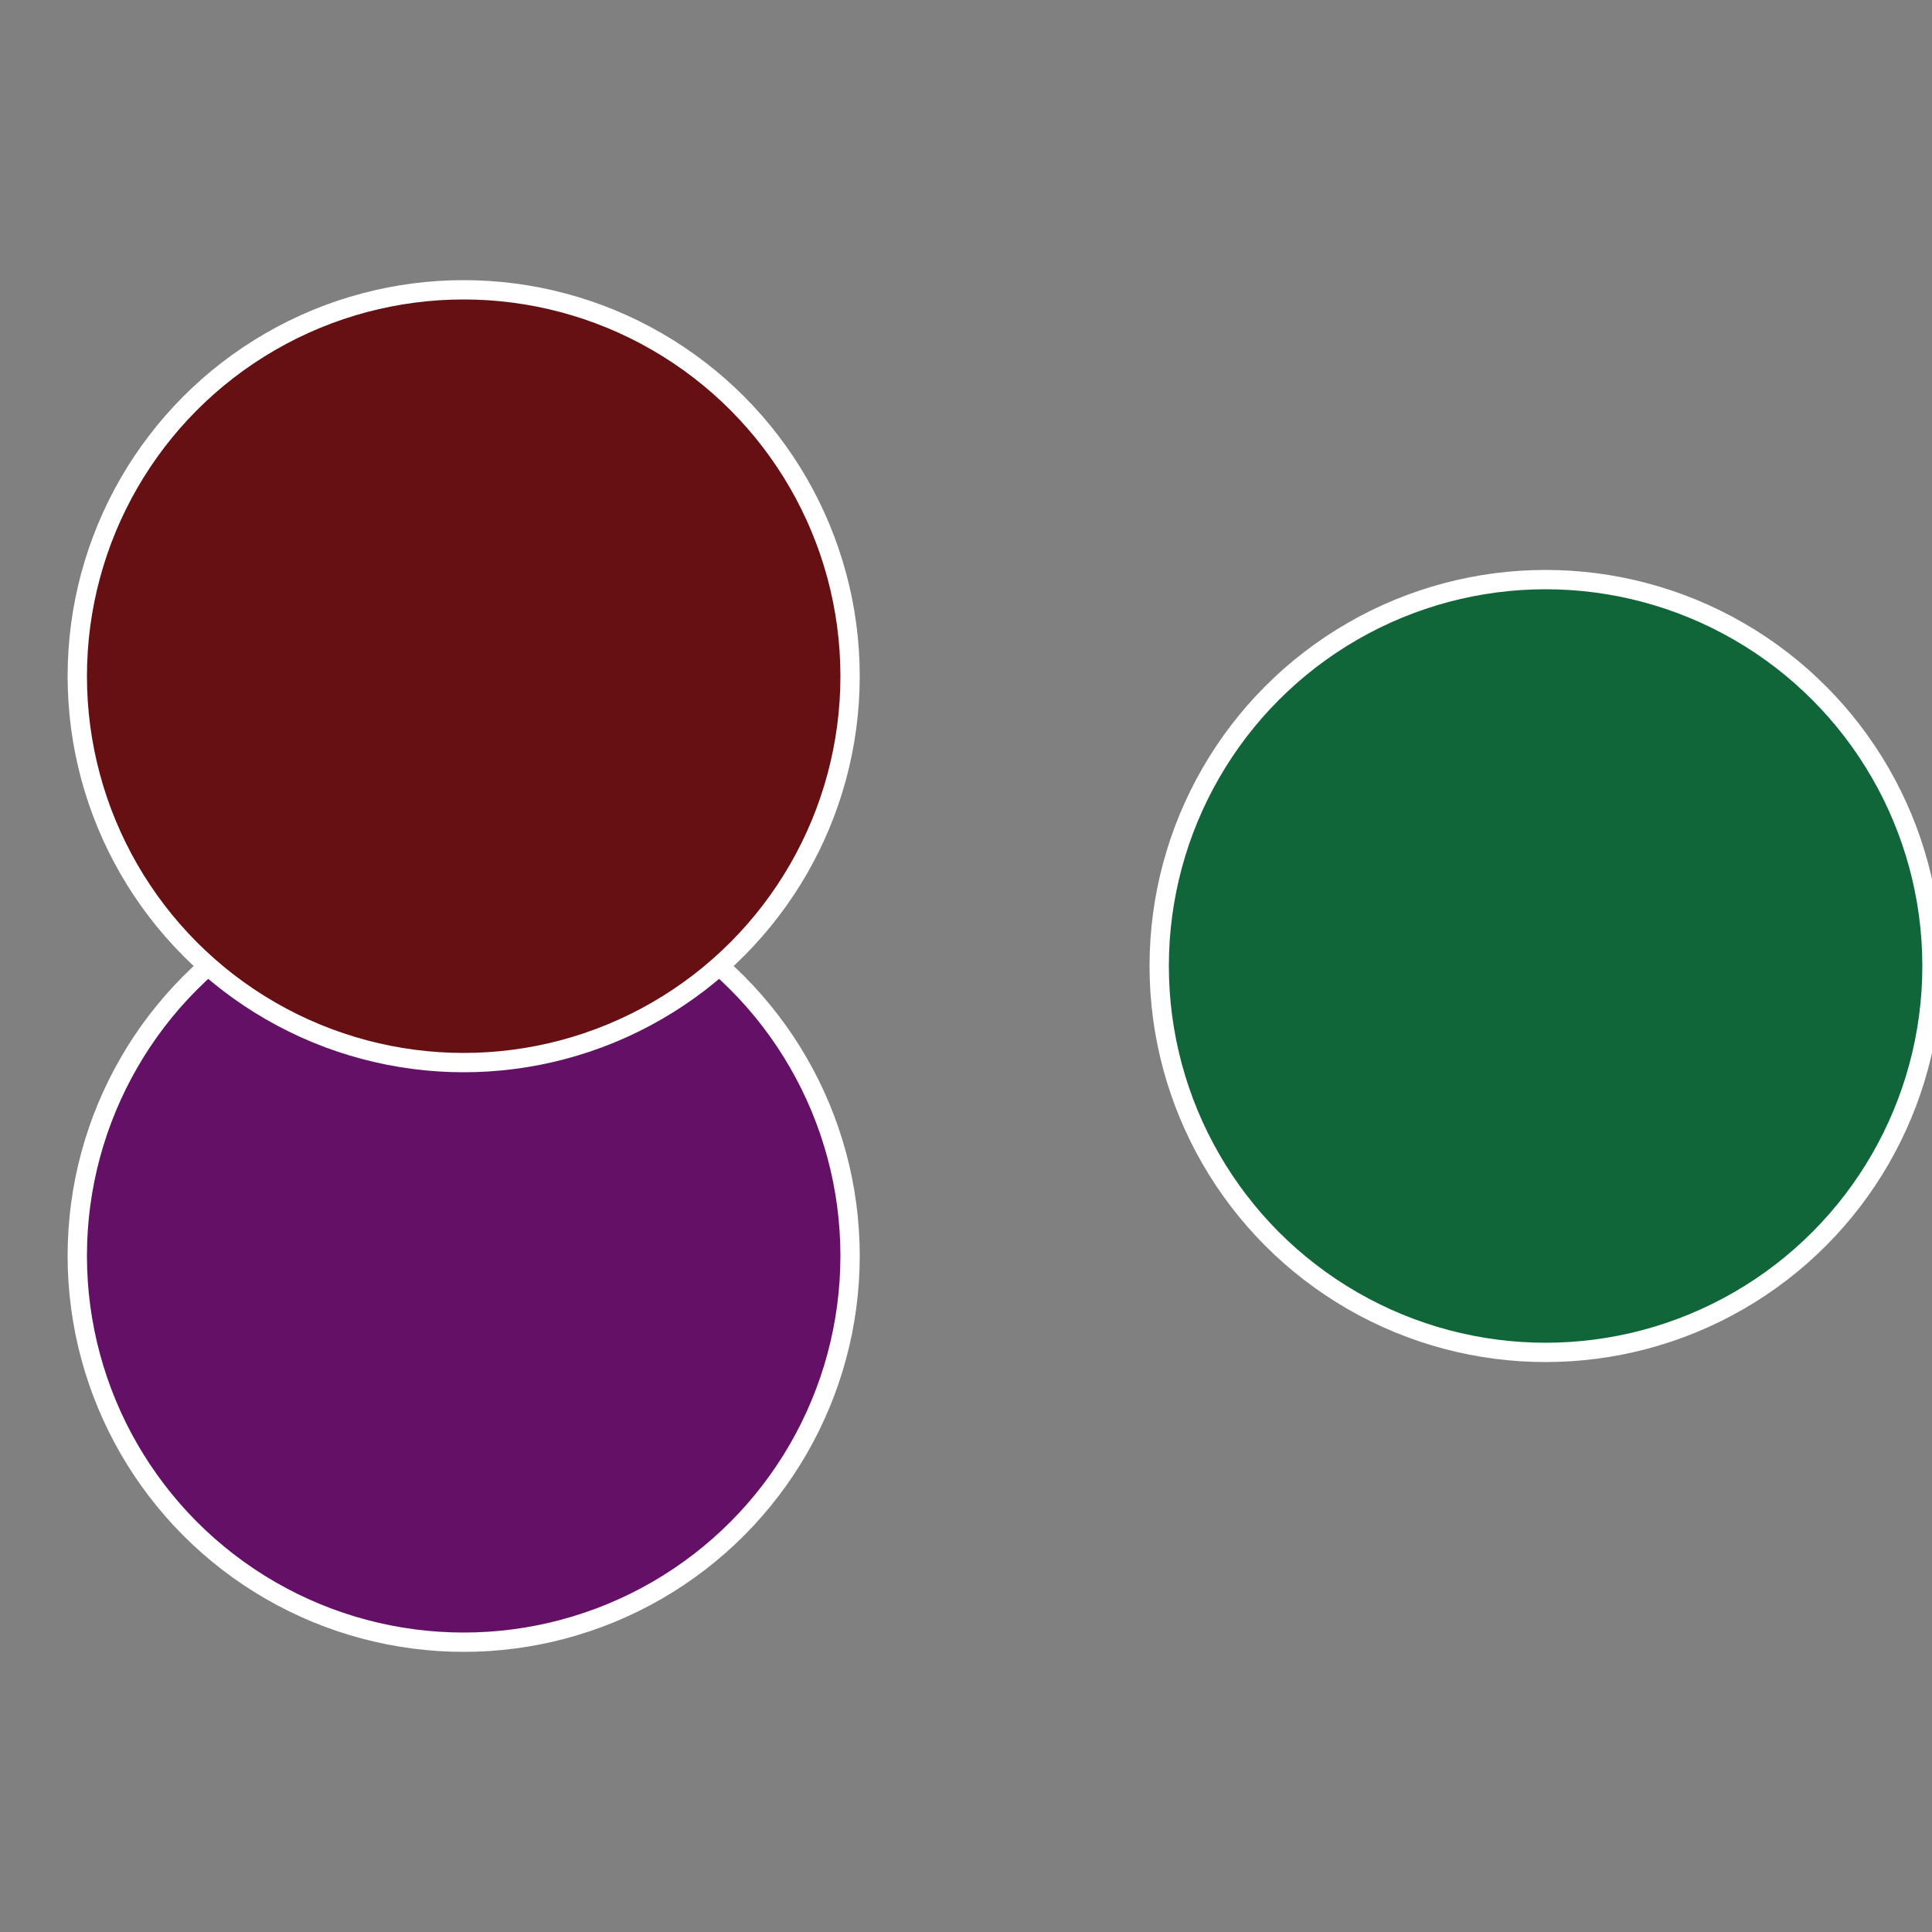
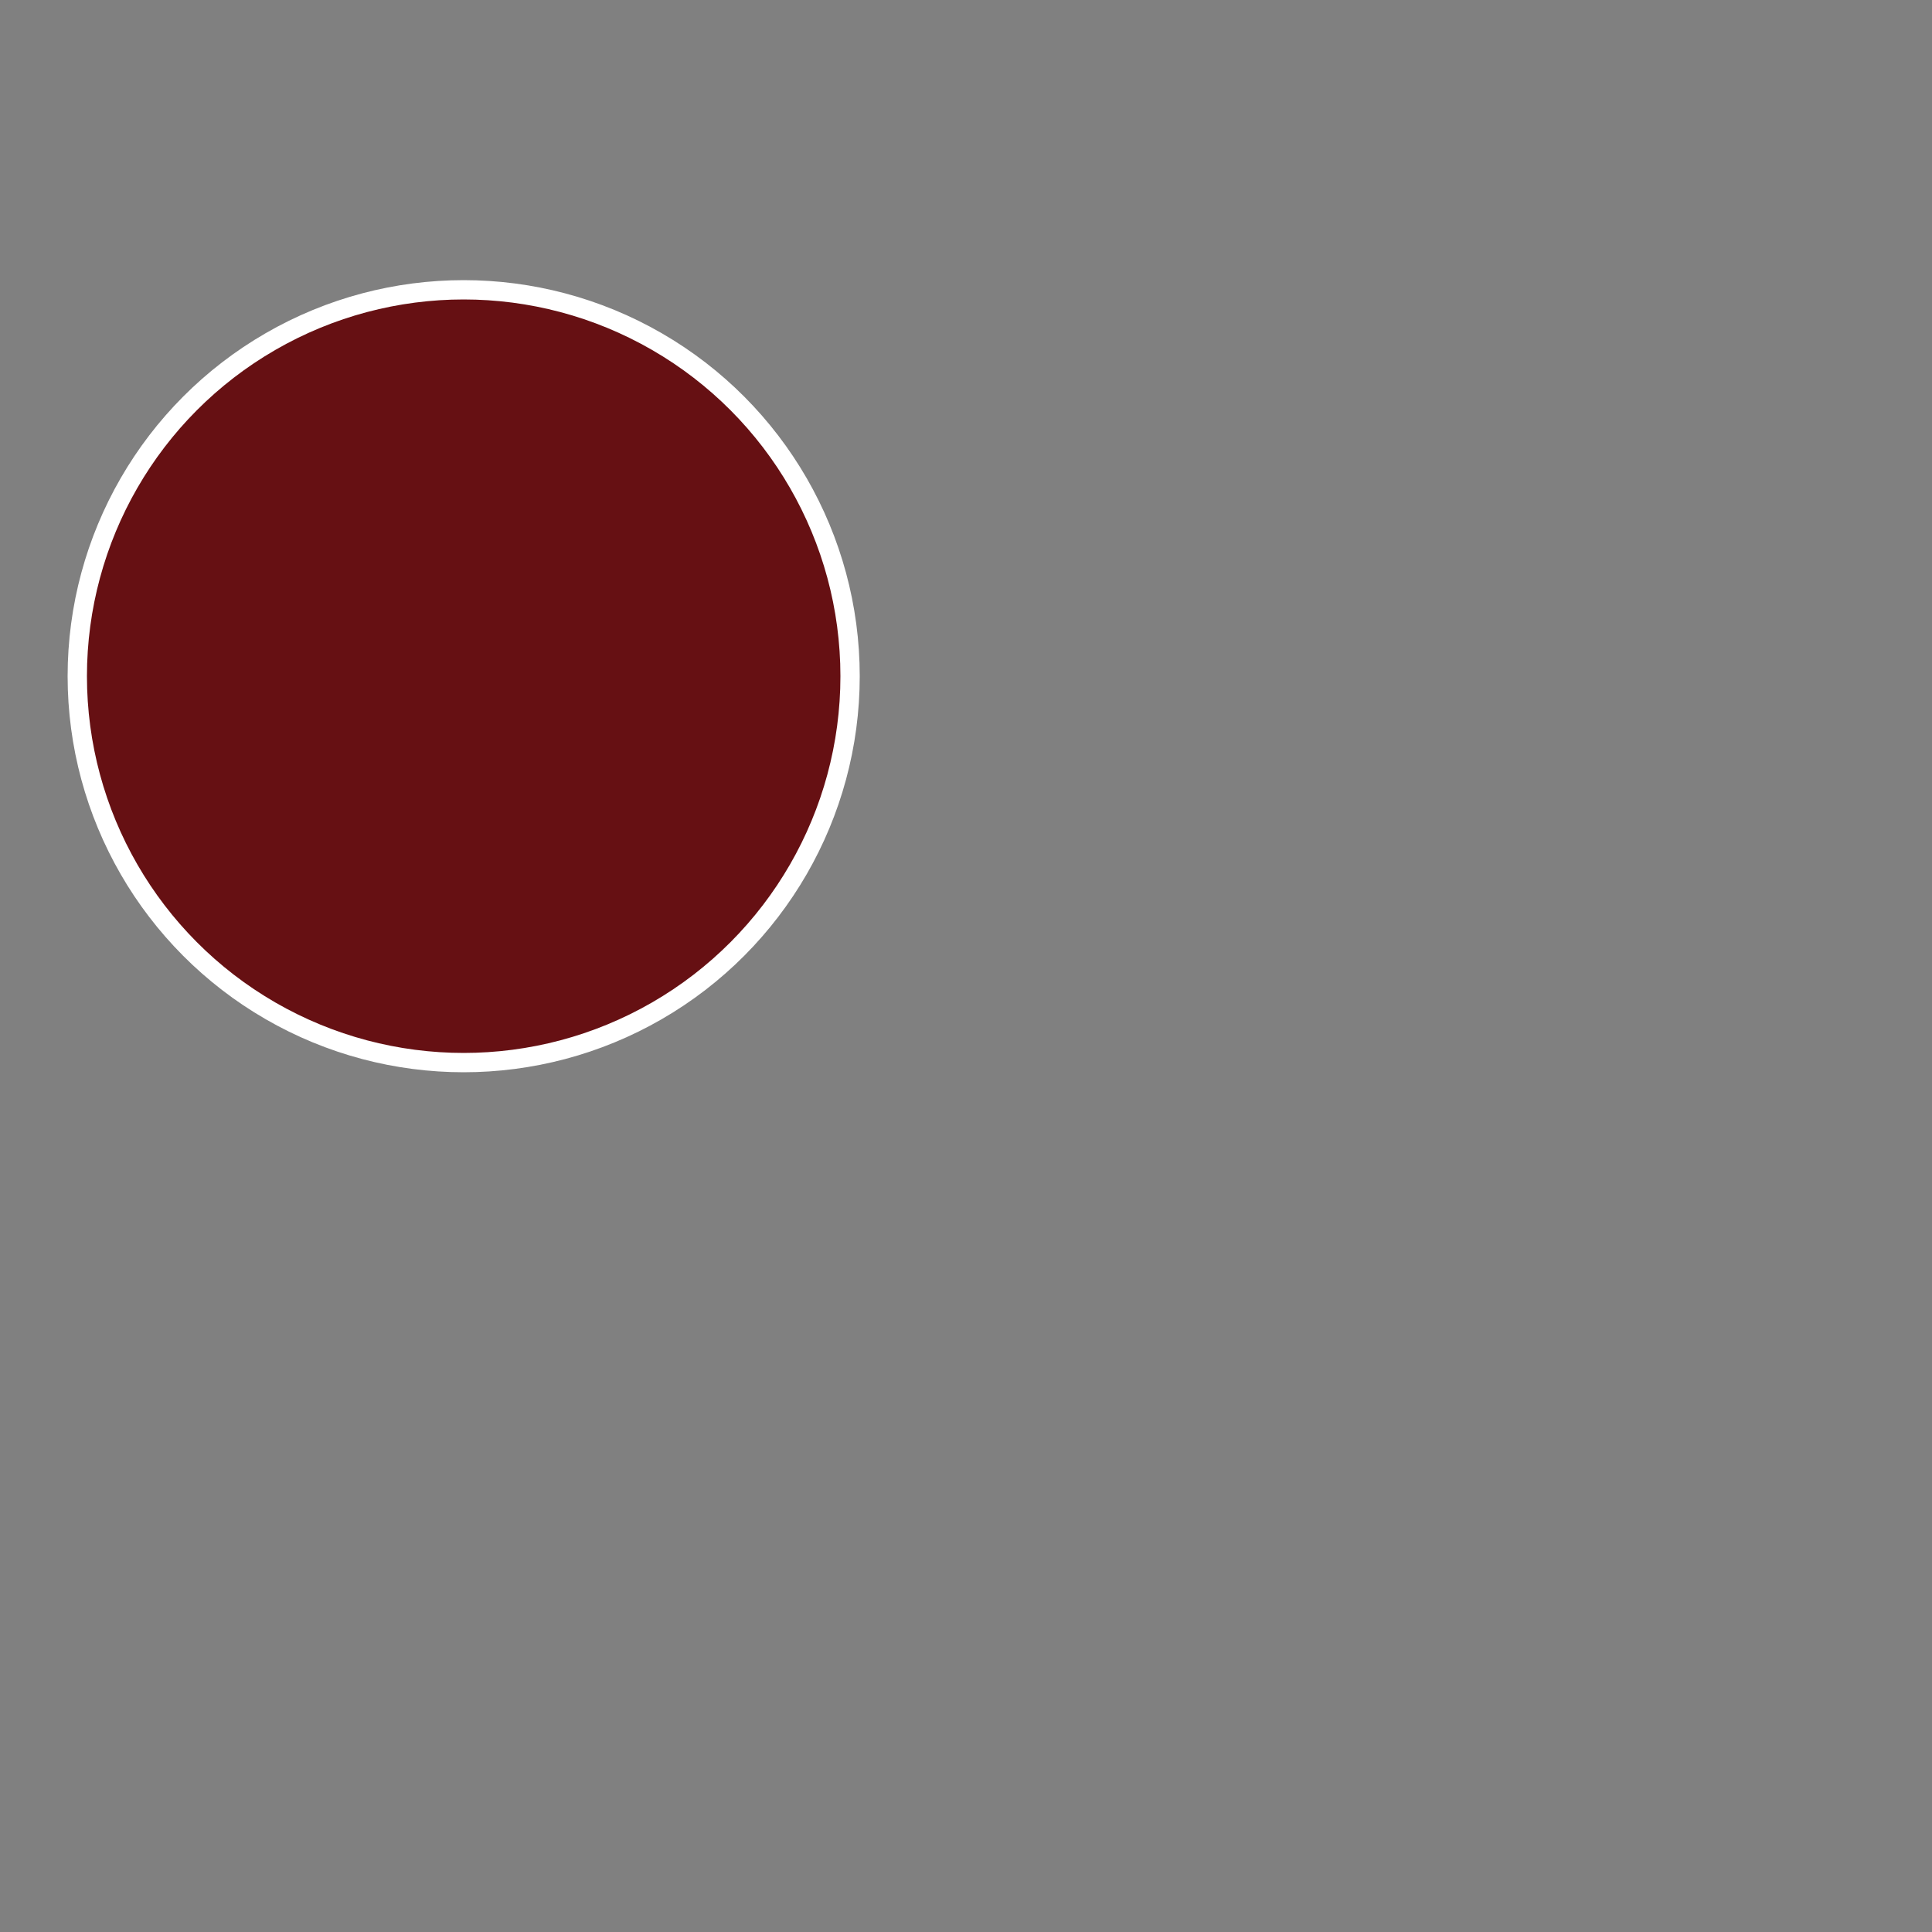
<svg xmlns="http://www.w3.org/2000/svg" width="500" height="500" viewBox="-1 -1 2 2">
  <rect x="-1" y="-1" width="2" height="2" fill="#808080" stroke="none" />
-   <circle cx="0.6" cy="0" r="0.4" fill="#106639" stroke="#fff" stroke-width="1%" />
-   <circle cx="-0.52" cy="0.3" r="0.4" fill="#631066" stroke="#fff" stroke-width="1%" />
  <circle cx="-0.52" cy="-0.3" r="0.4" fill="#661013" stroke="#fff" stroke-width="1%" />
</svg>